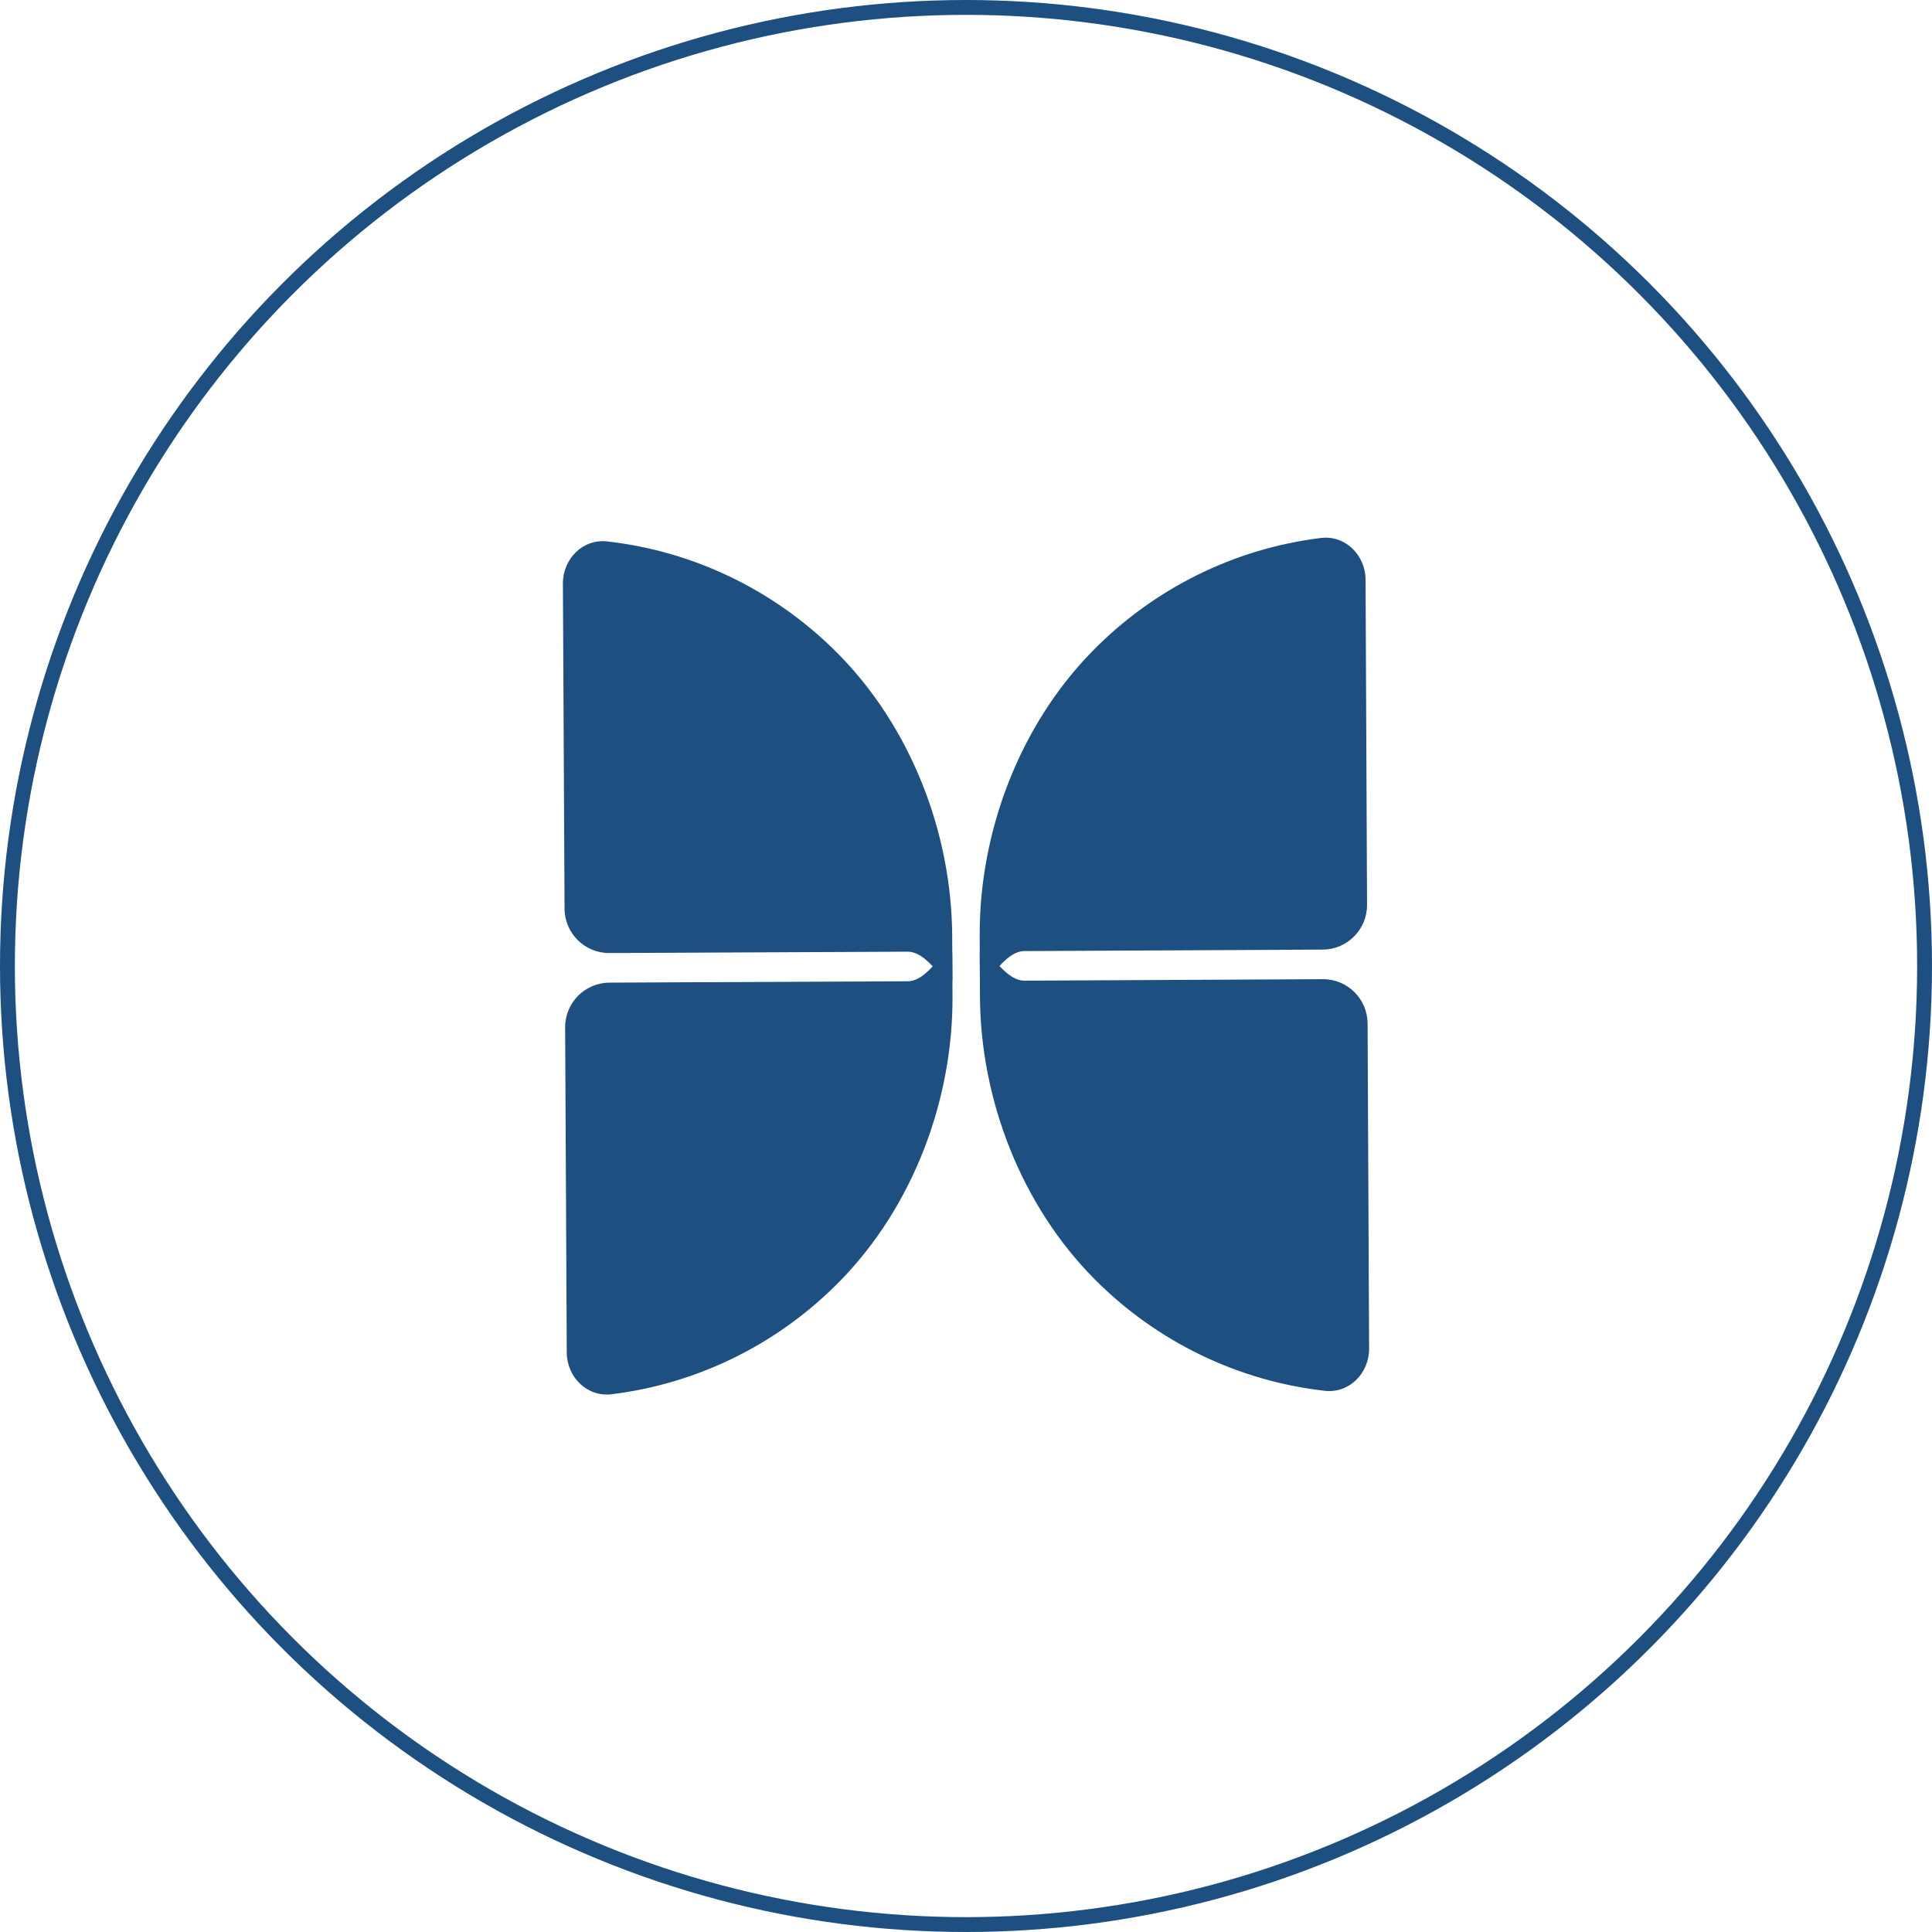
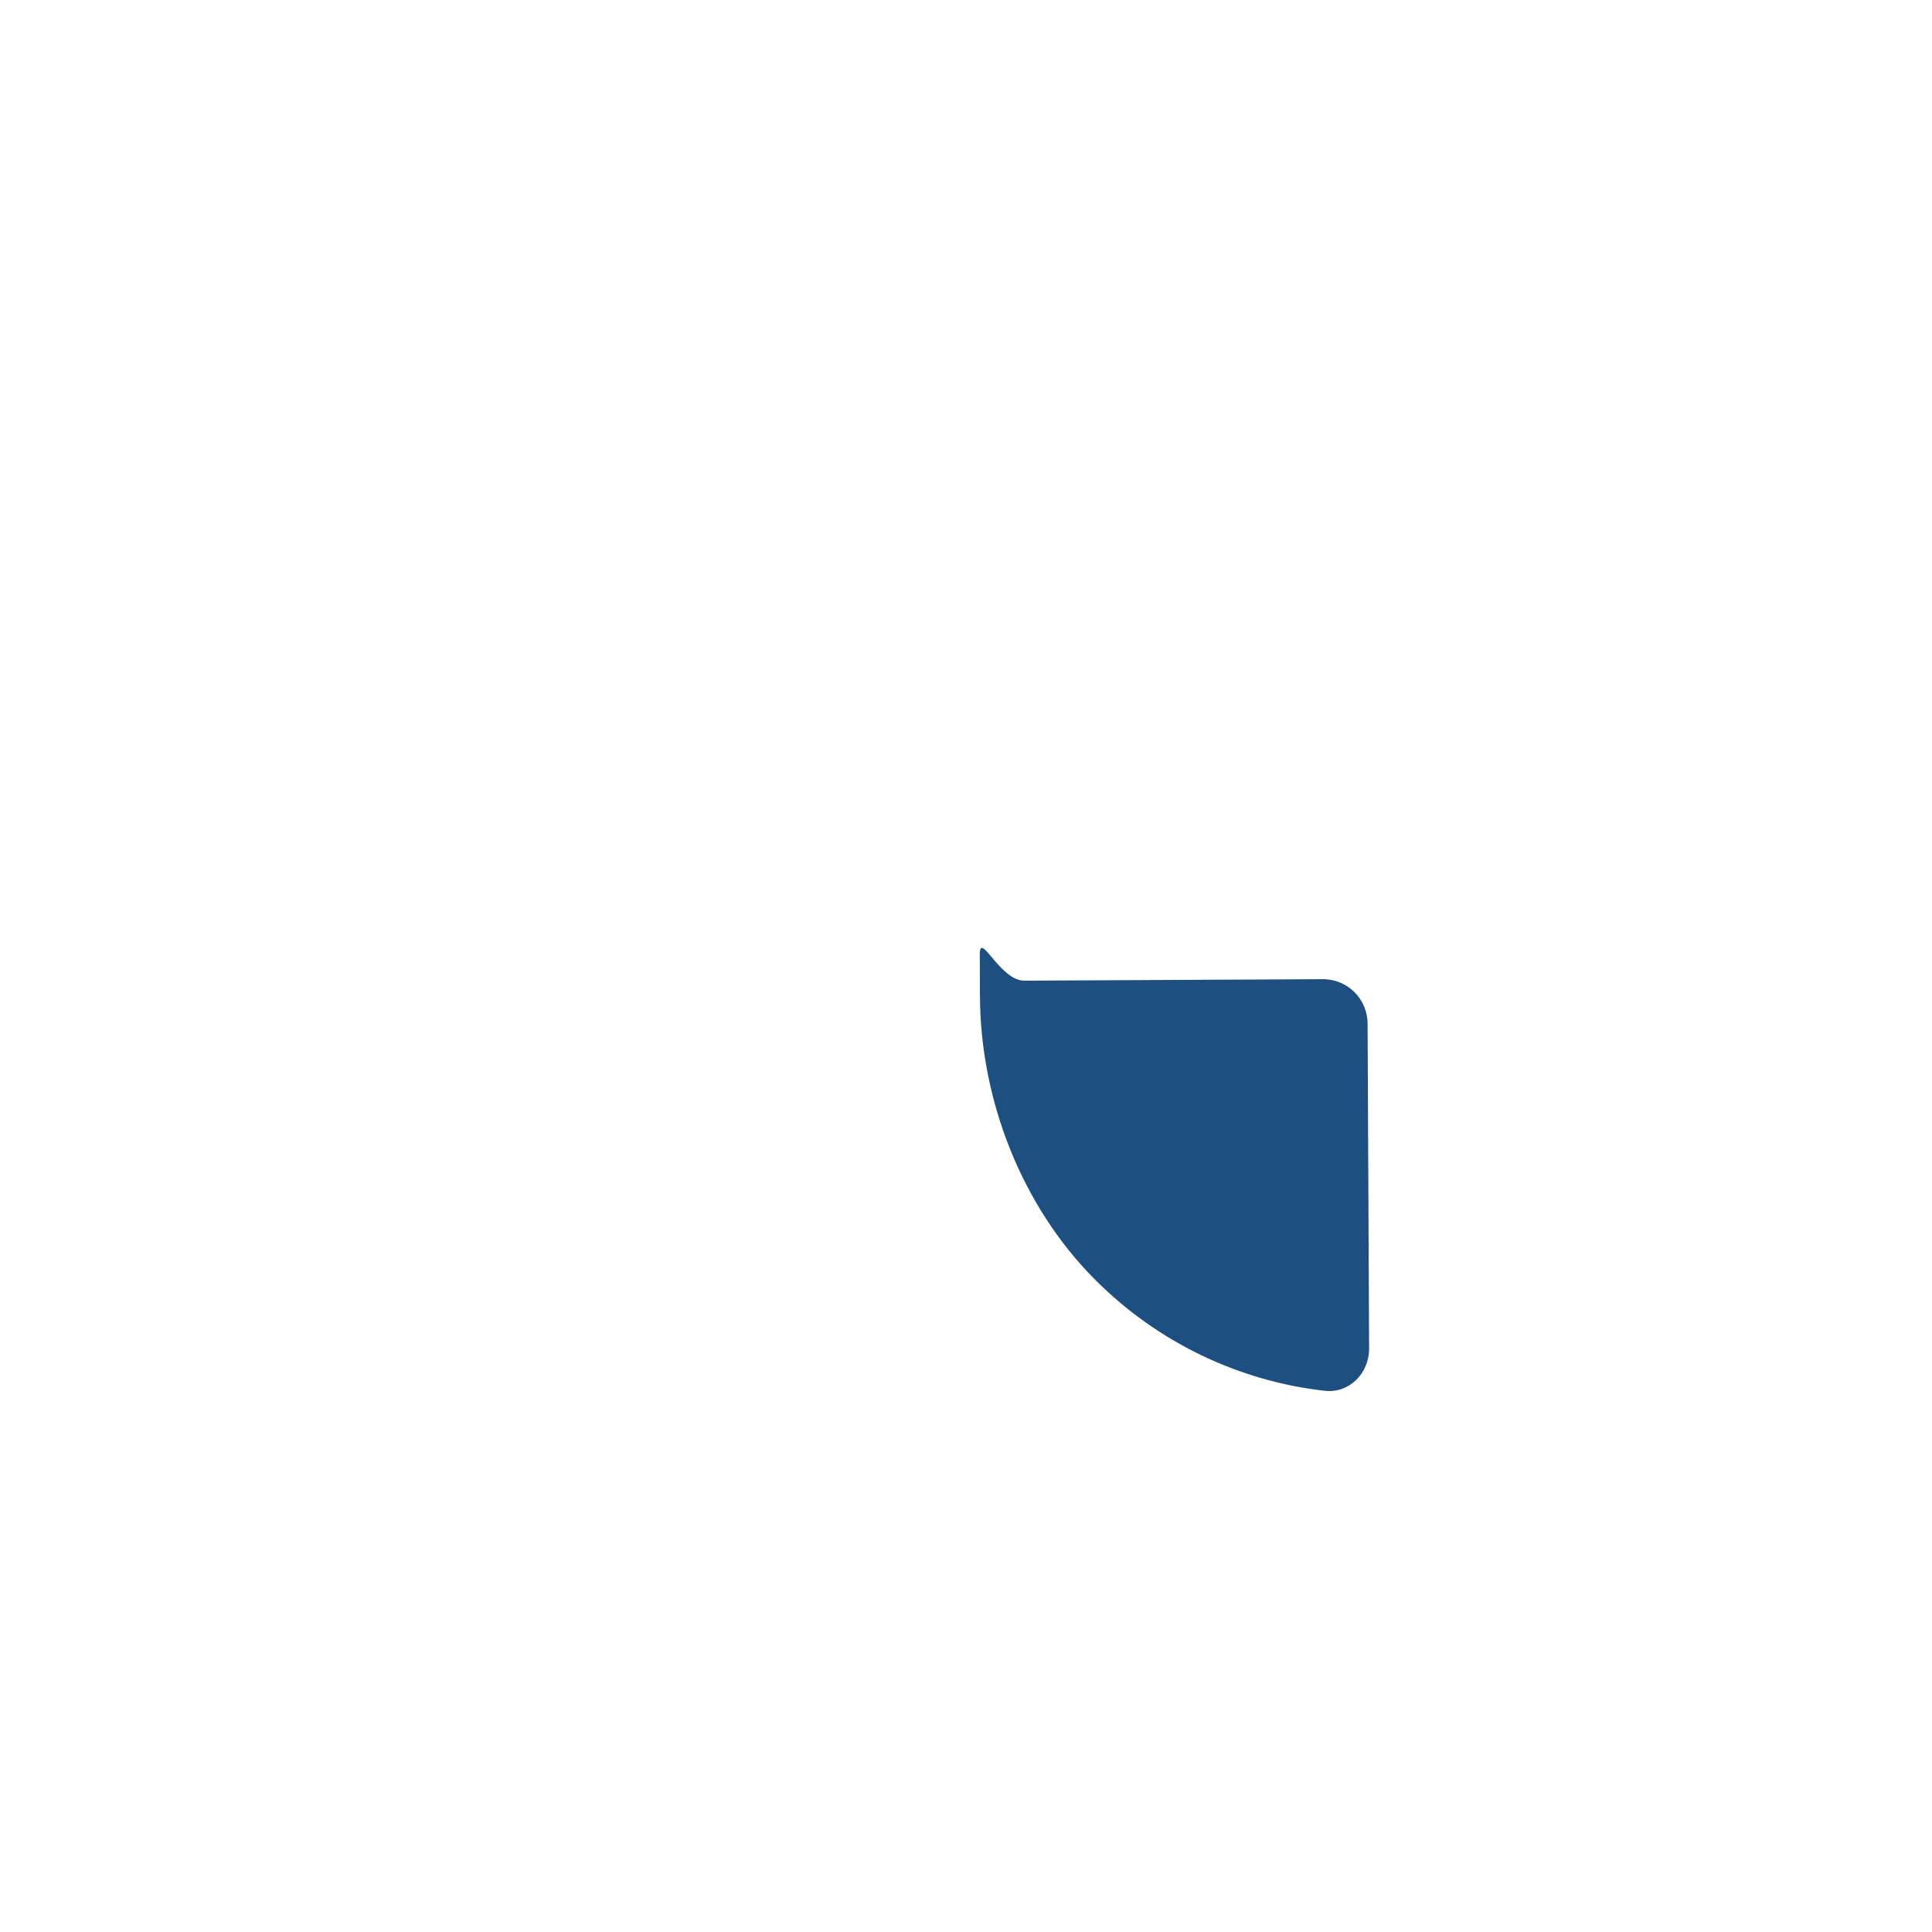
<svg xmlns="http://www.w3.org/2000/svg" width="130" height="130" viewBox="0 0 130 130" fill="none">
-   <circle cx="65" cy="65" r="64.5" stroke="#1E4F81" />
-   <path d="M37.877 39.27C37.869 37.613 39.21 36.246 40.857 36.431C46.673 37.086 52.137 39.713 56.337 43.934C61.251 48.873 64.036 55.974 64.071 62.991C64.078 64.389 64.083 65.271 64.085 65.787C64.093 67.443 62.736 64.028 61.08 64.036C56.323 64.058 46.968 64.101 41 64.128C39.343 64.136 37.996 62.799 37.987 61.142L37.877 39.27Z" fill="#1E4F81" />
-   <path d="M38.136 91.004C38.144 92.661 39.499 94.016 41.144 93.816C46.953 93.108 52.391 90.43 56.548 86.171C61.413 81.187 64.127 74.061 64.092 67.044C64.085 65.646 64.08 64.764 64.077 64.248C64.069 62.592 62.746 66.019 61.09 66.027C56.333 66.049 46.978 66.092 41.01 66.119C39.353 66.127 38.019 67.476 38.027 69.133L38.136 91.004Z" fill="#1E4F81" />
-   <path d="M91.886 39.009C91.878 37.352 90.524 35.998 88.879 36.199C83.07 36.91 77.631 39.589 73.472 43.85C68.605 48.836 65.888 55.964 65.921 62.98C65.927 64.378 65.931 65.26 65.934 65.776C65.942 67.433 67.266 64.005 68.922 63.996C73.679 63.973 83.034 63.926 89.002 63.896C90.659 63.888 91.993 62.538 91.986 60.881L91.886 39.009Z" fill="#1E4F81" />
  <path d="M92.124 90.744C92.131 92.4 90.79 93.769 89.143 93.584C83.327 92.931 77.864 90.306 73.666 86.087C68.754 81.15 65.972 74.05 65.939 67.033C65.933 65.635 65.929 64.753 65.927 64.237C65.919 62.581 67.275 65.996 68.931 65.987C73.688 65.963 83.043 65.917 89.011 65.887C90.668 65.879 92.015 67.215 92.022 68.872L92.124 90.744Z" fill="#1E4F81" />
</svg>